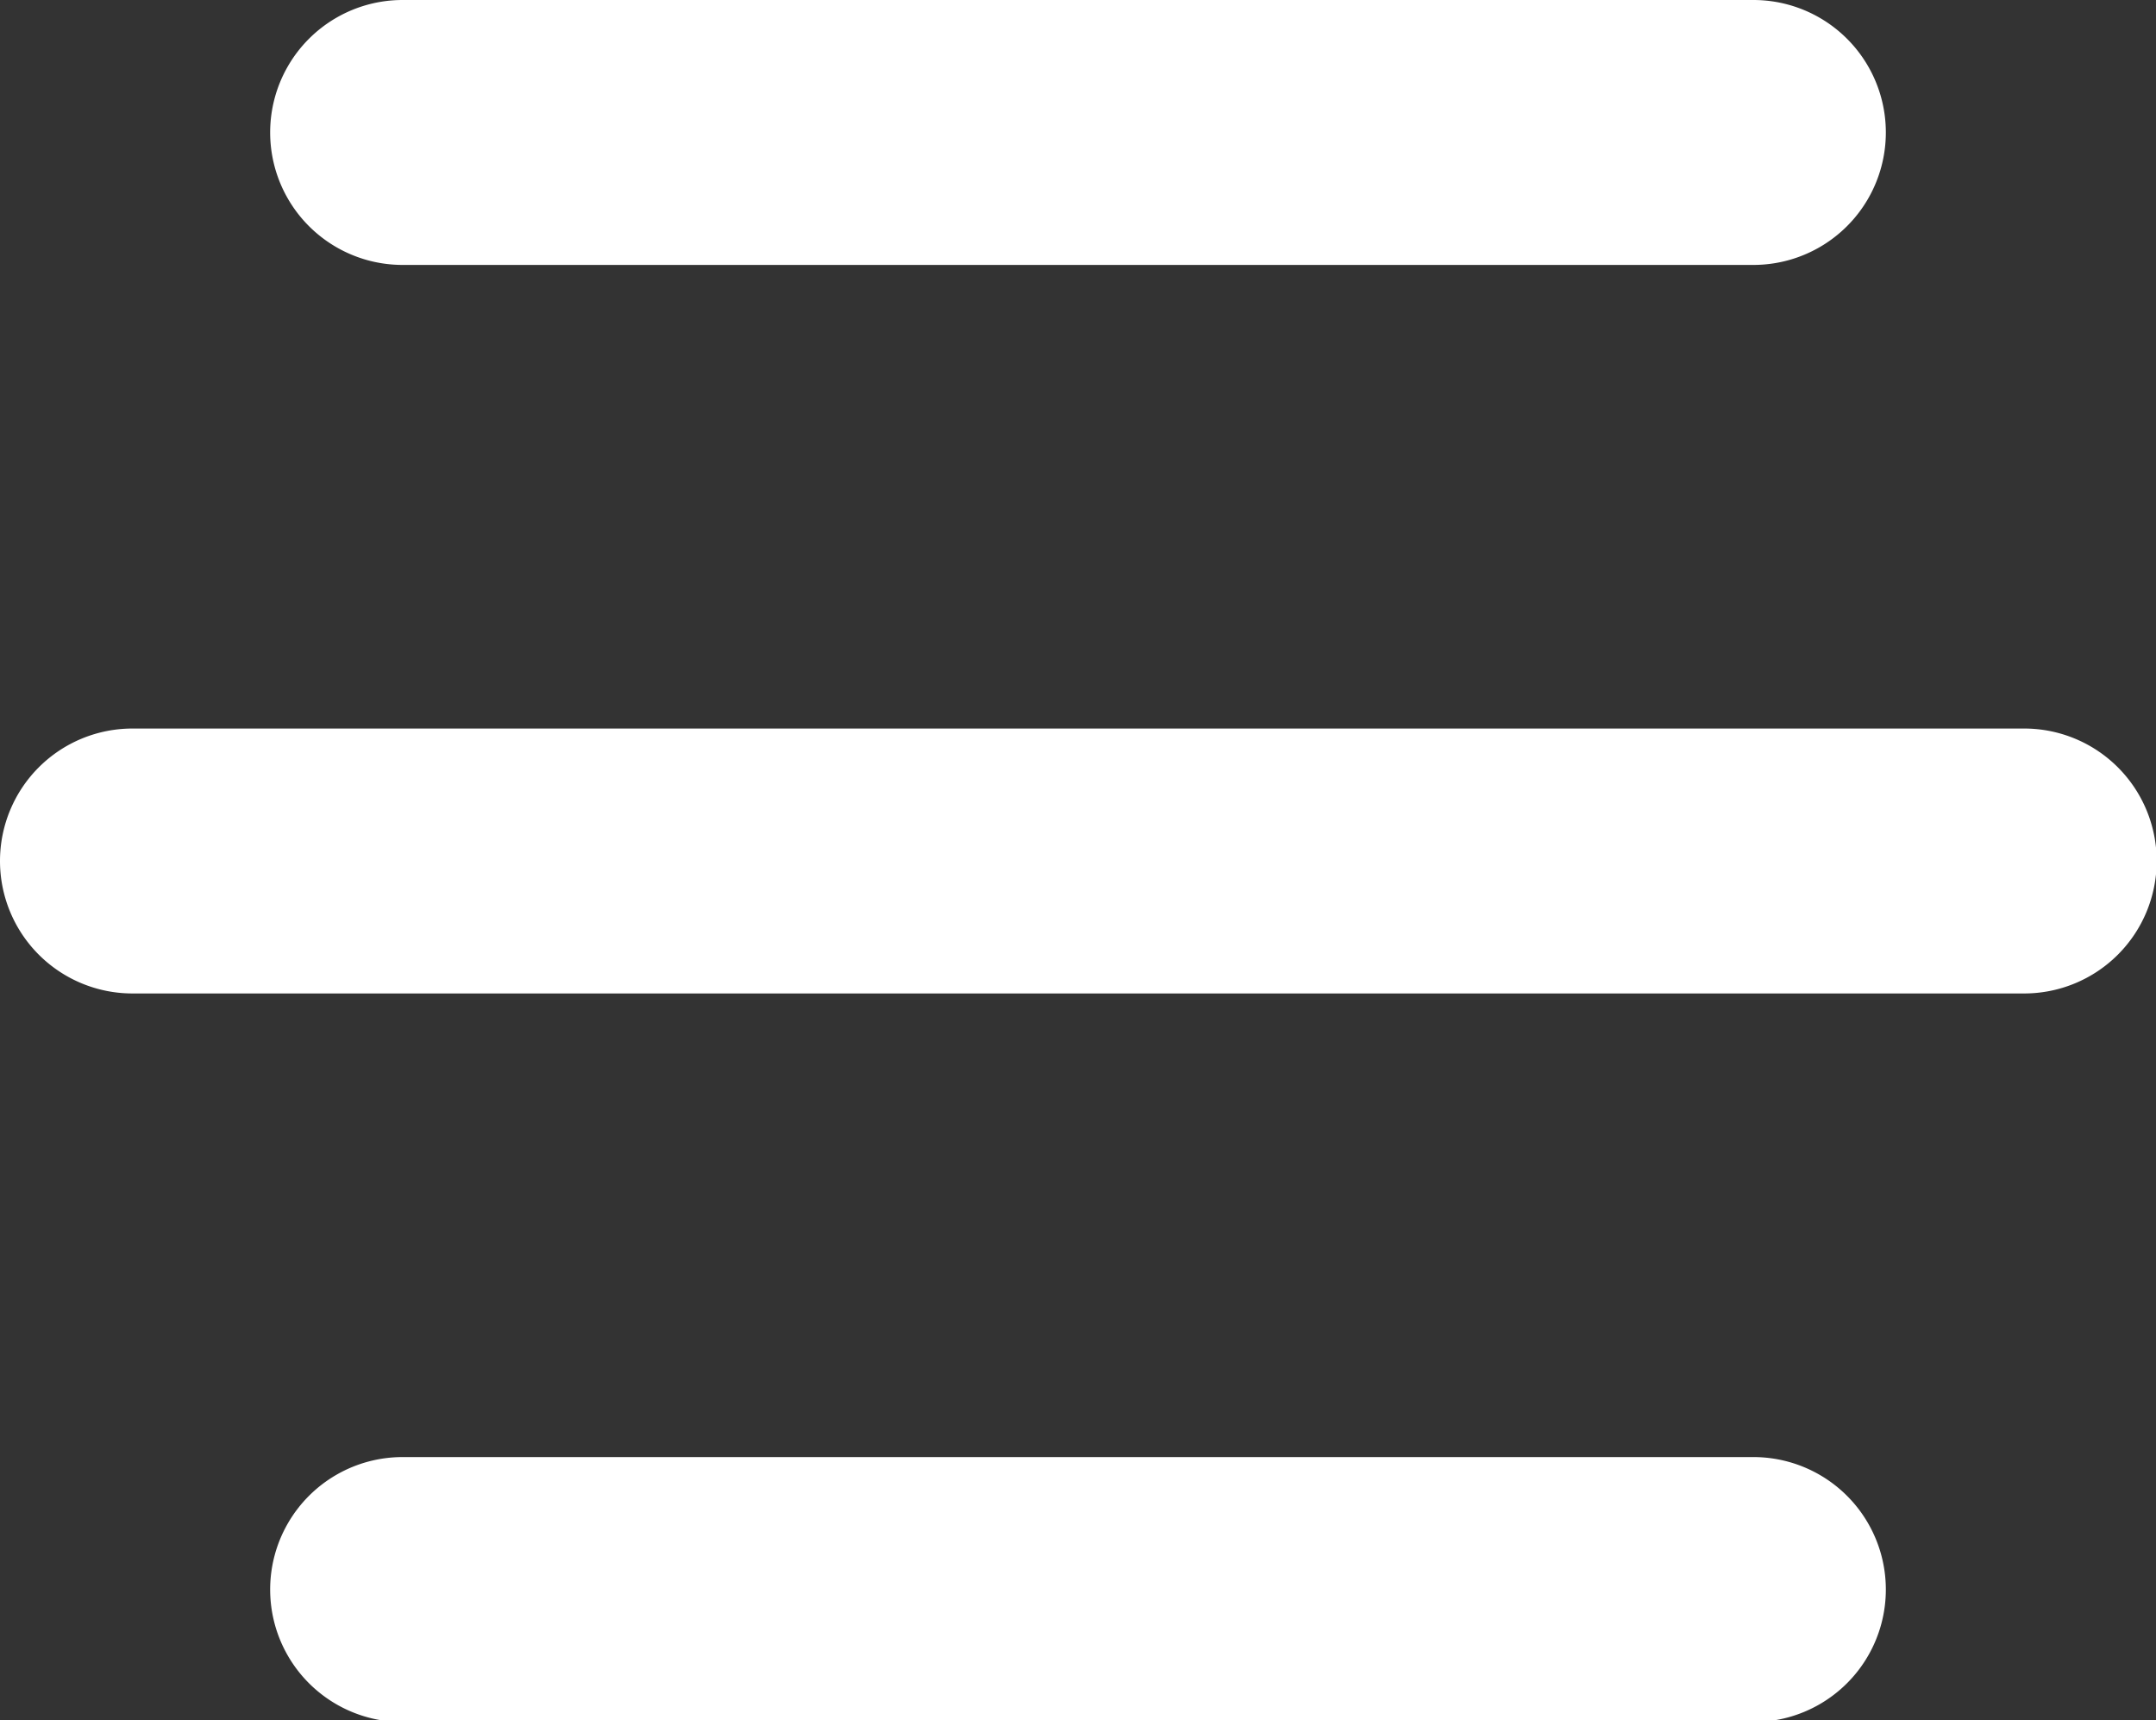
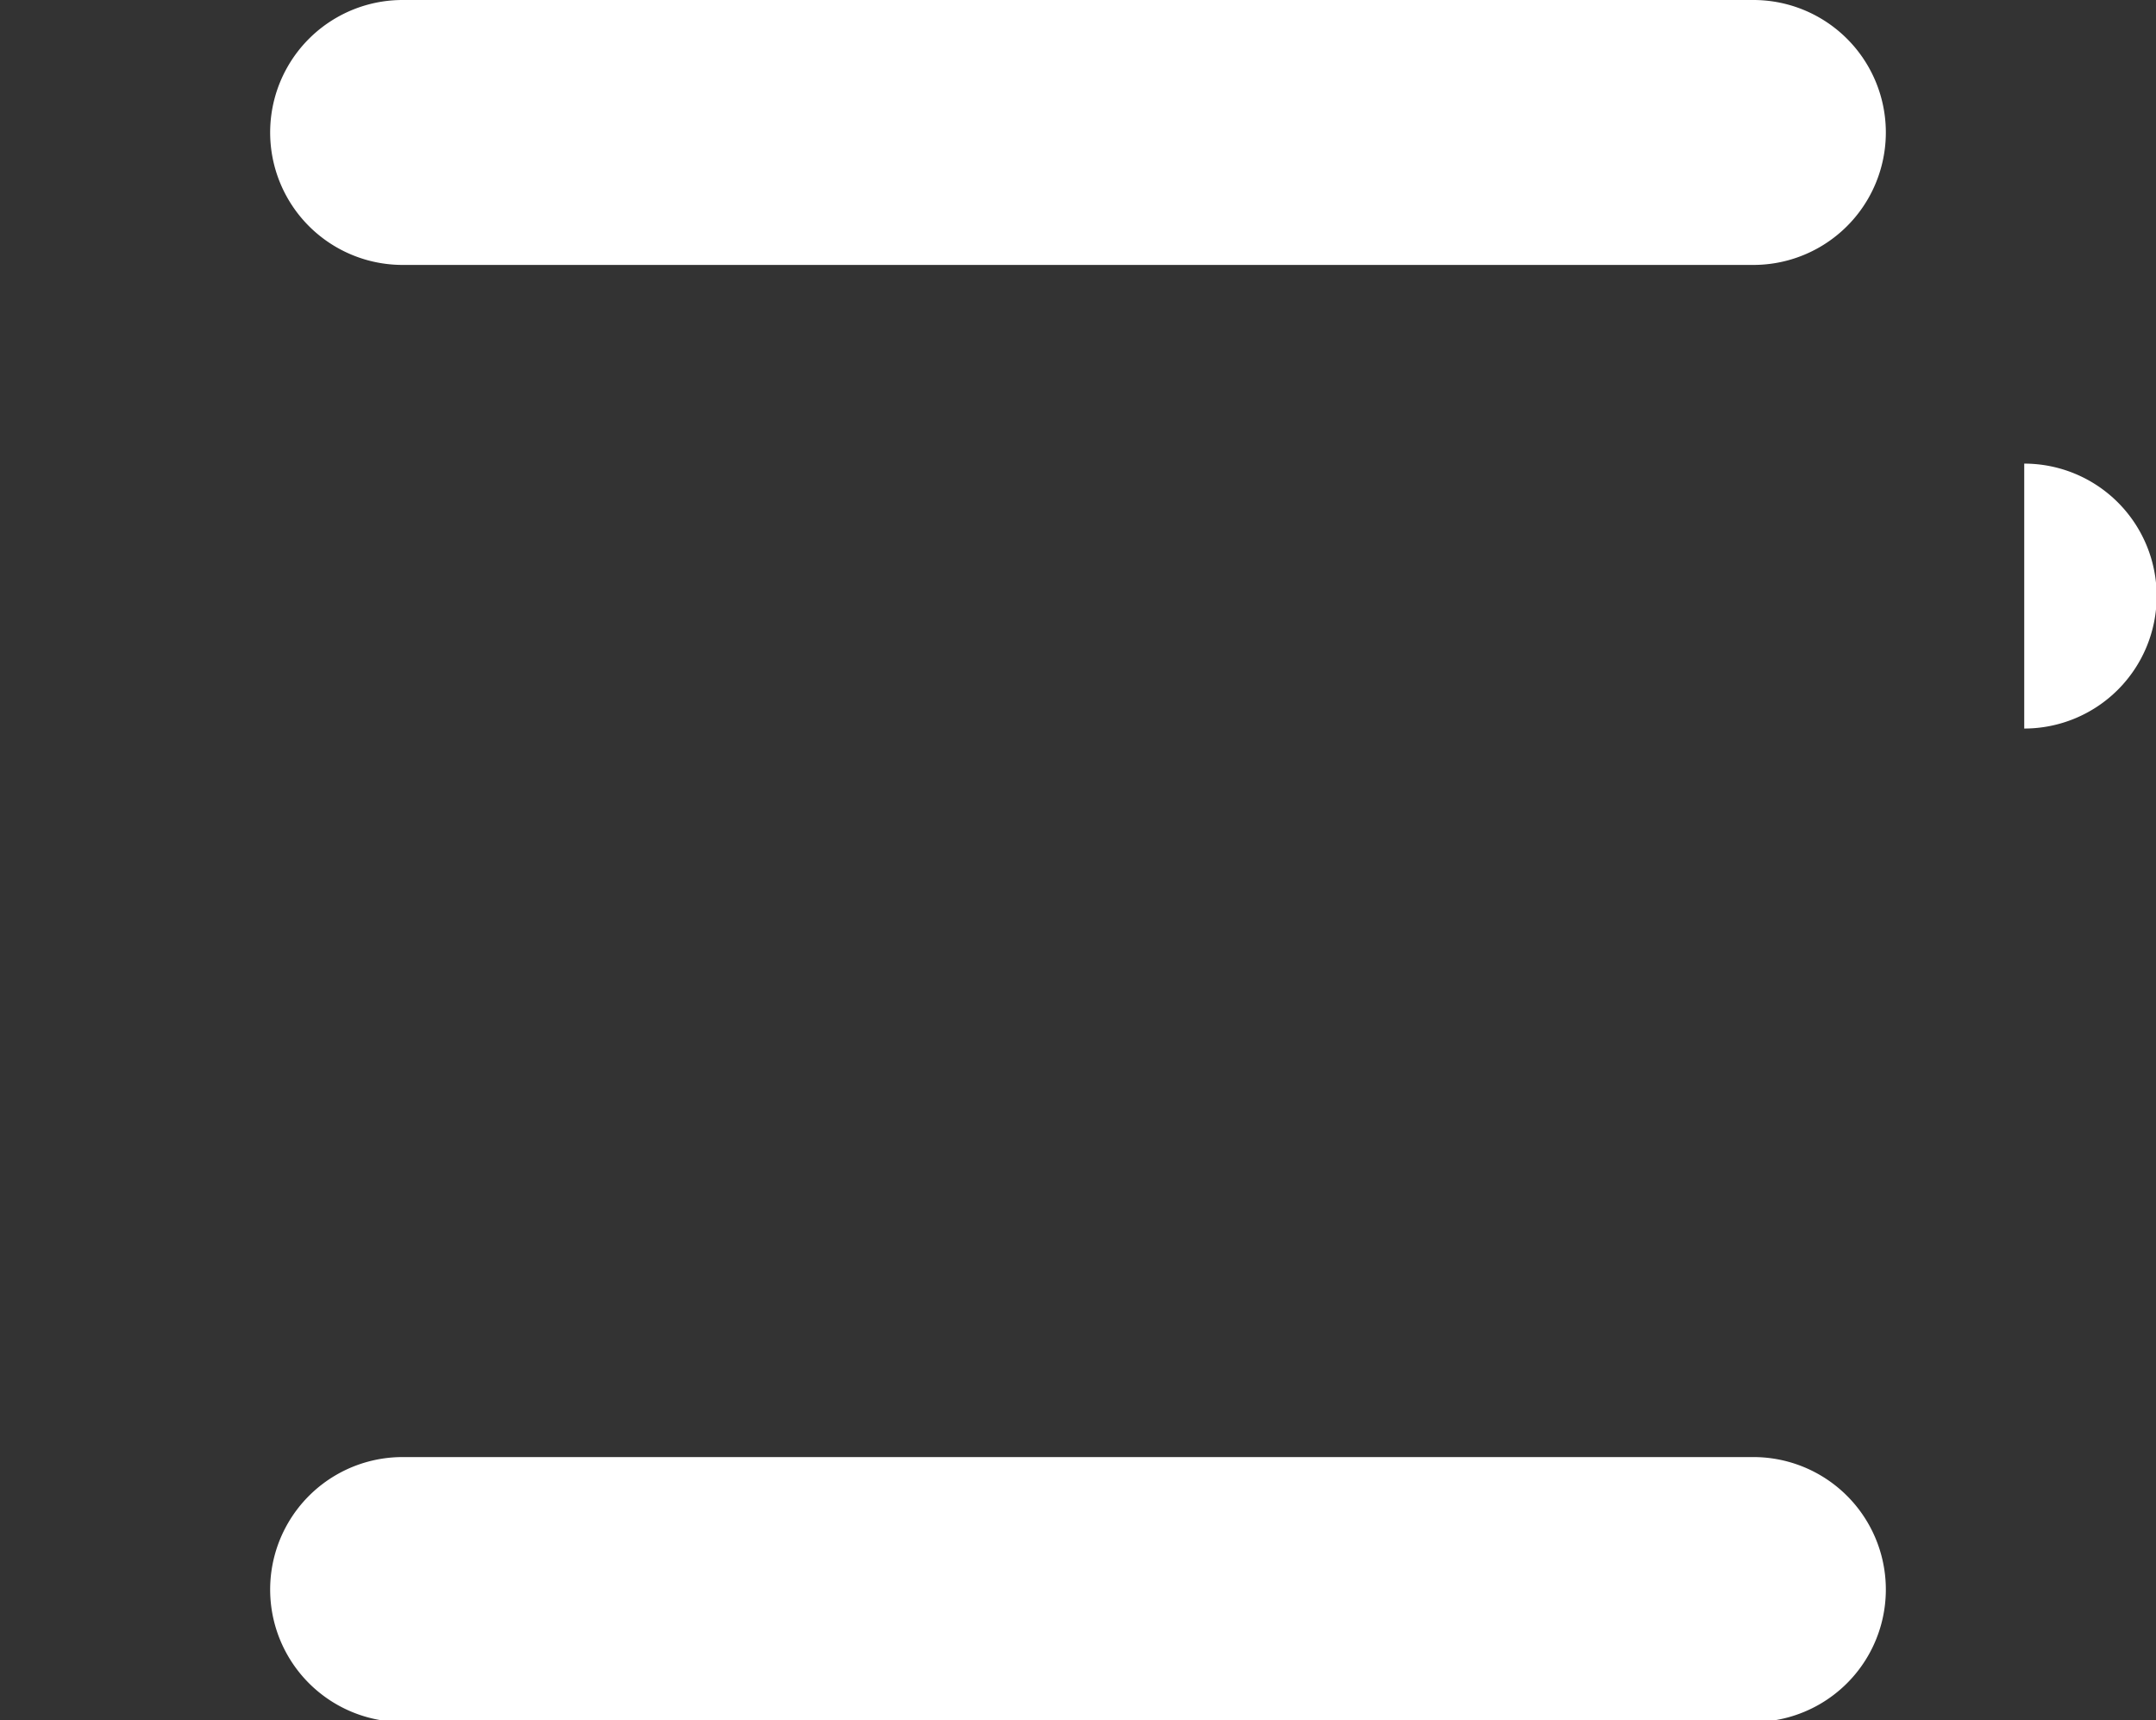
<svg xmlns="http://www.w3.org/2000/svg" viewBox="0 0 32.56 25.97">
  <rect x="0" y="0" width="32.56" height="25.97" fill="#333333" stroke="none" />
  <g data-name="レイヤー 2">
-     <path d="M6.08 4h20.4a2 2 0 1 0 0-4H6.08a2 2 0 1 0 0 4zm24.49 7H2a2 2 0 0 0-2 2 2 2 0 0 0 2 2h28.57a2 2 0 0 0 2-2 2 2 0 0 0-2-2zm-4.09 11H6.08a2 2 0 1 0 0 4h20.4a2 2 0 1 0 0-4z" fill="#fff" fill-rule="evenodd" data-name="---" />
+     <path d="M6.08 4h20.4a2 2 0 1 0 0-4H6.08a2 2 0 1 0 0 4zm24.49 7H2h28.57a2 2 0 0 0 2-2 2 2 0 0 0-2-2zm-4.09 11H6.08a2 2 0 1 0 0 4h20.4a2 2 0 1 0 0-4z" fill="#fff" fill-rule="evenodd" data-name="---" />
  </g>
</svg>